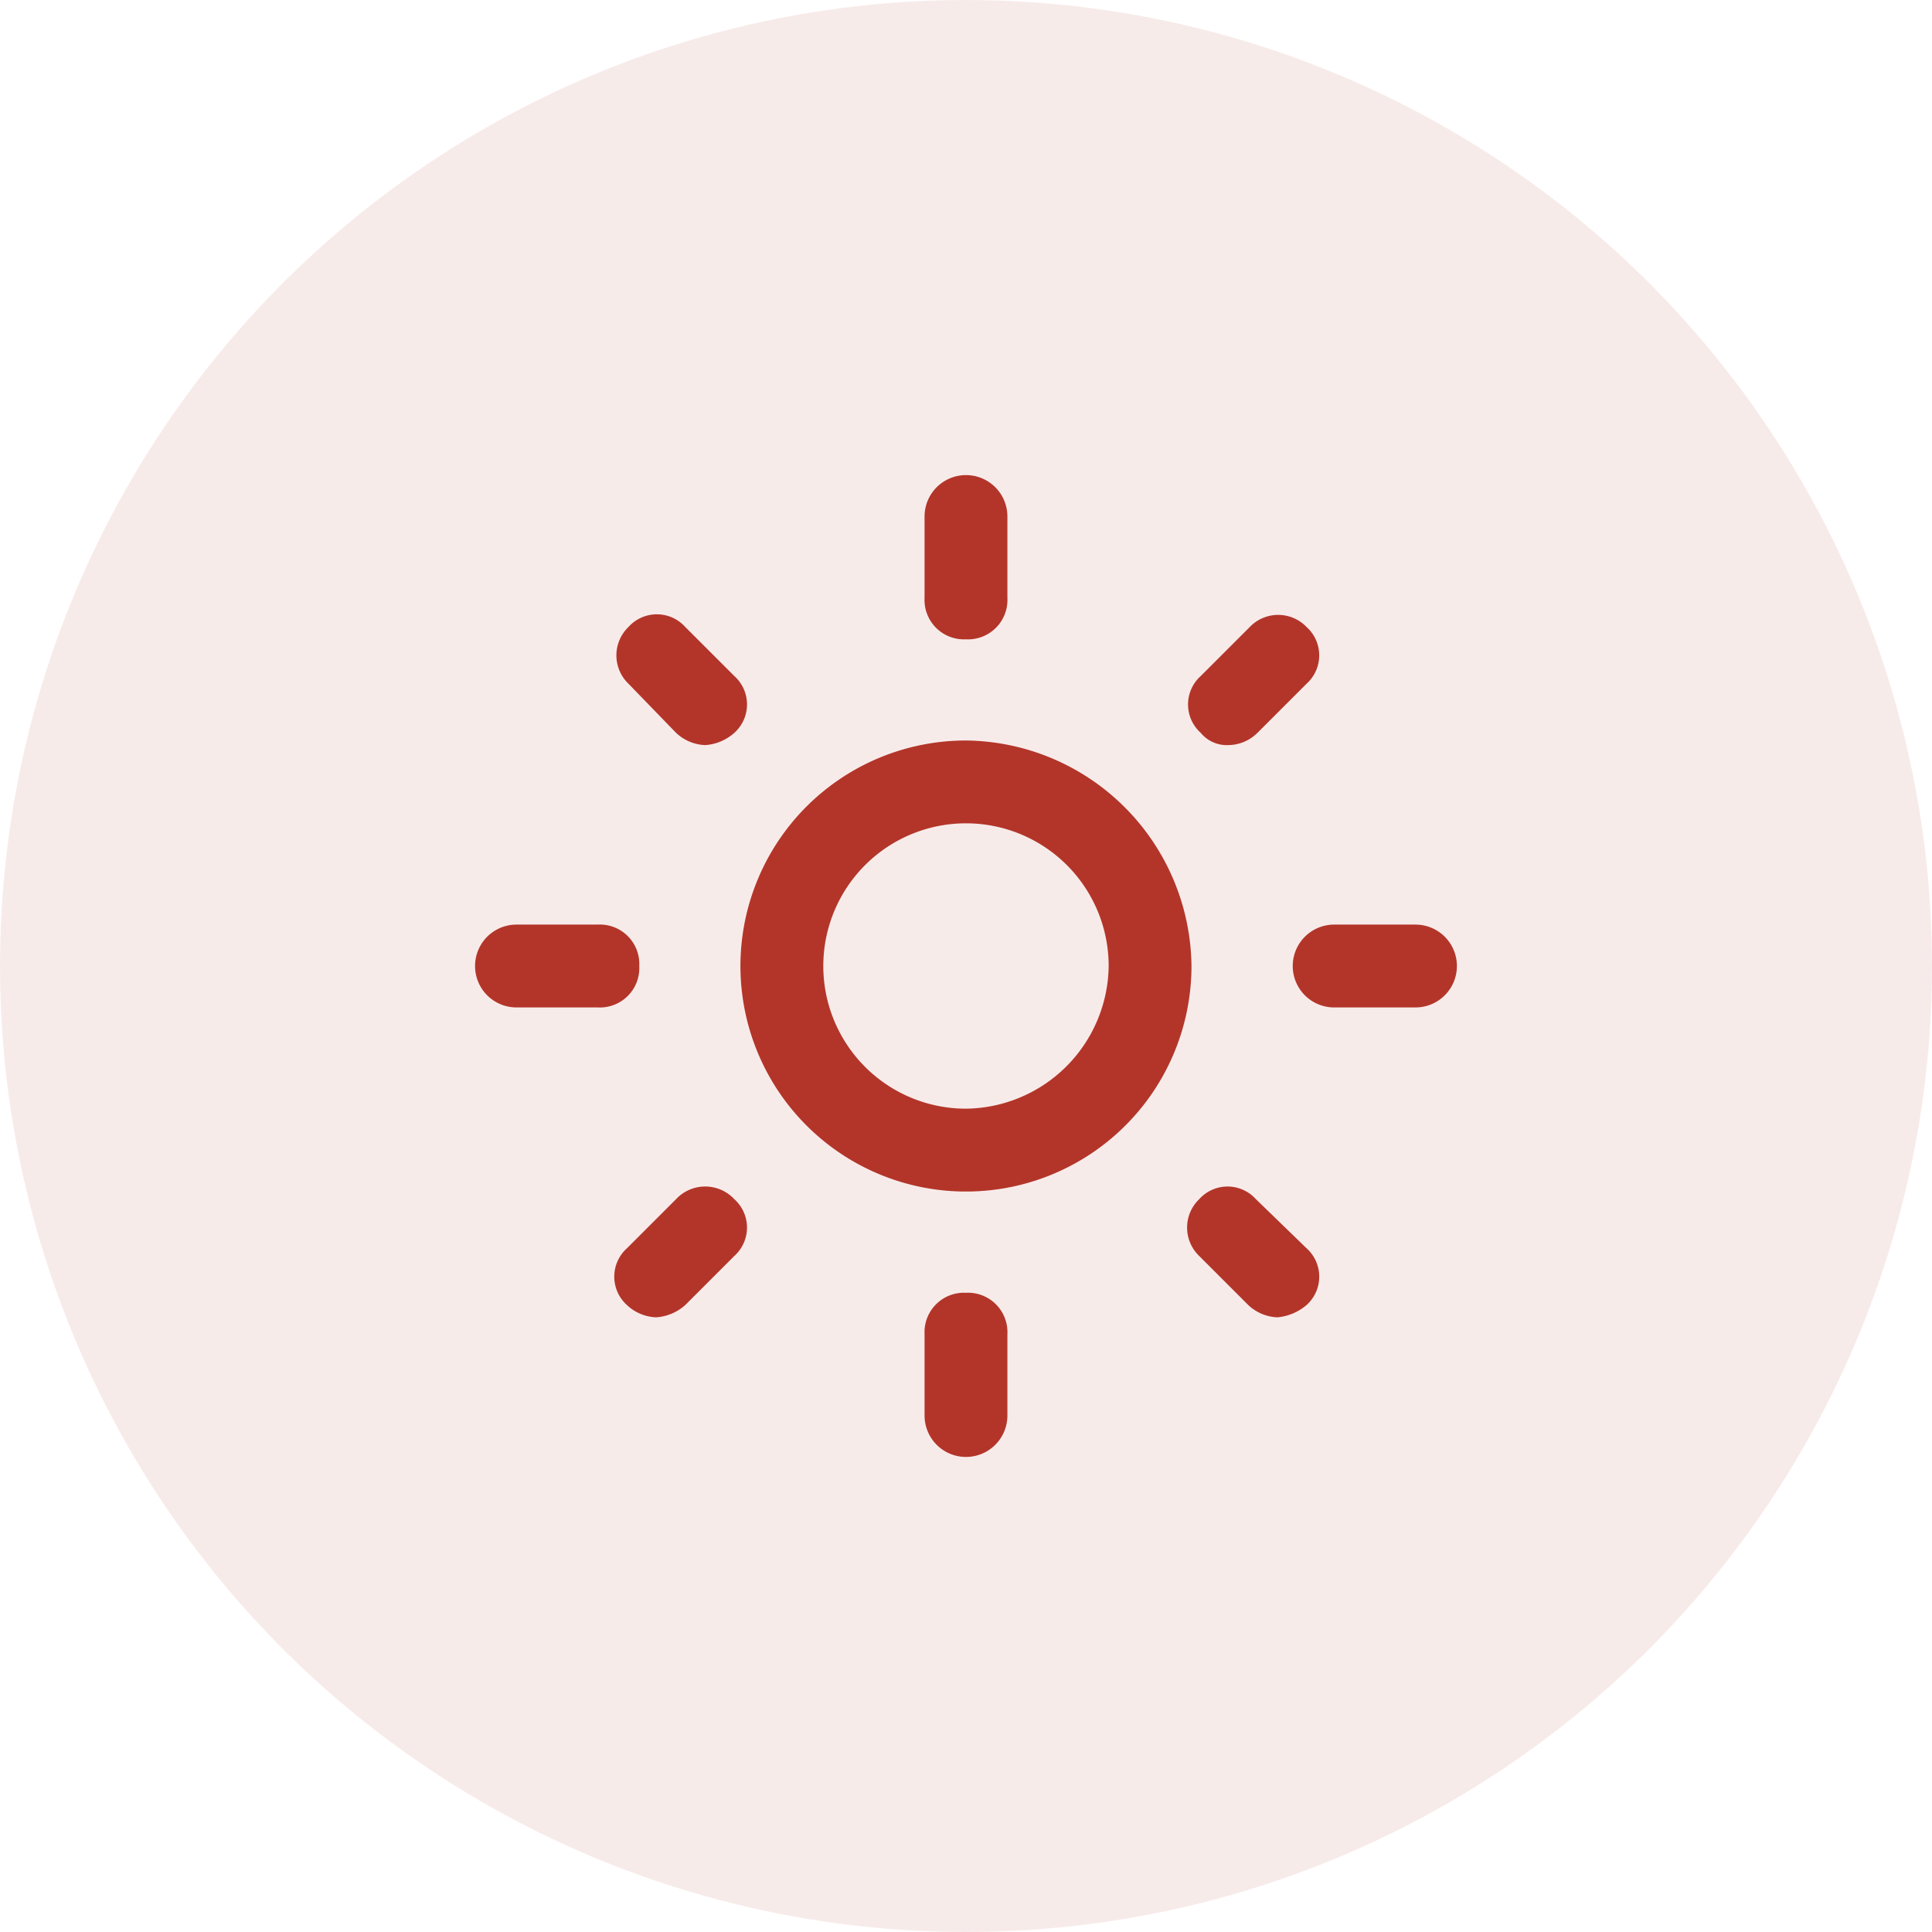
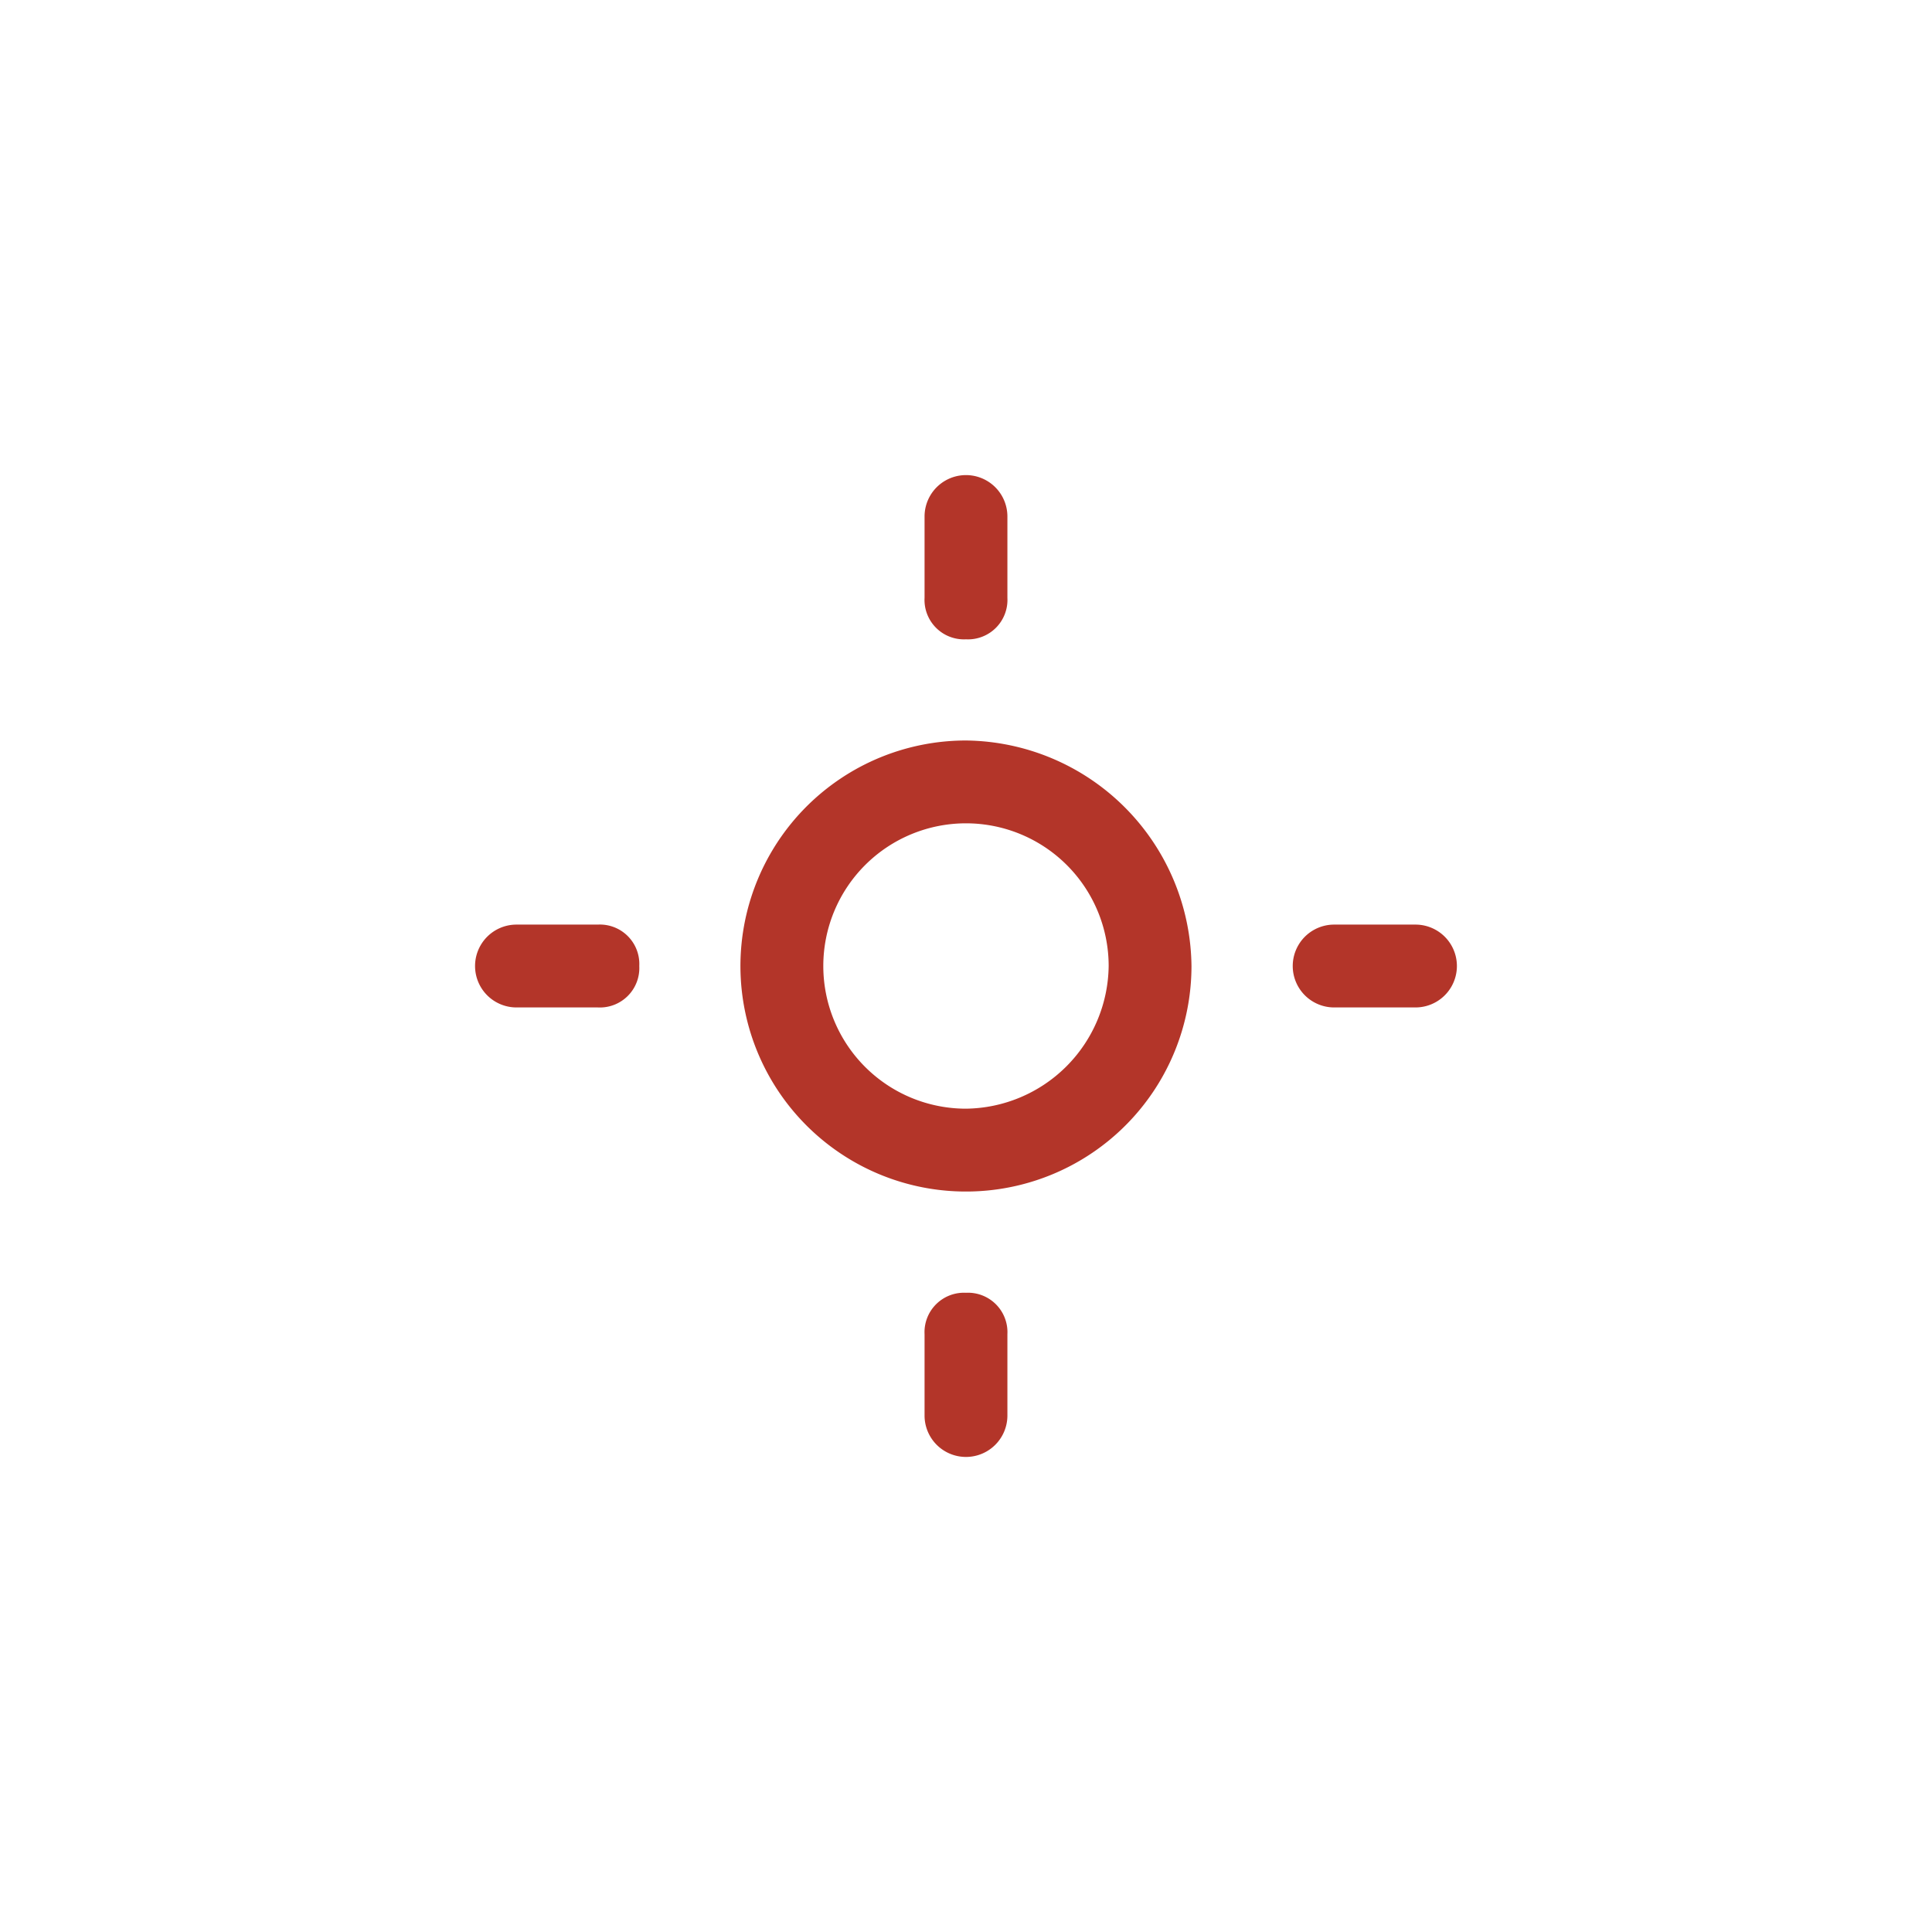
<svg xmlns="http://www.w3.org/2000/svg" id="Group_112396" data-name="Group 112396" width="100" height="100" viewBox="0 0 100 100">
-   <circle id="Ellipse_4443" data-name="Ellipse 4443" cx="50" cy="50" r="50" fill="#b33529" opacity="0.1" />
  <g id="sun" transform="translate(24.589 24.591)">
    <path id="Path_36798" data-name="Path 36798" d="M28.973,17.3A11.673,11.673,0,1,0,40.645,28.973,11.8,11.8,0,0,0,28.973,17.3Zm0,19.057a7.385,7.385,0,1,1,7.385-7.385A7.474,7.474,0,0,1,28.973,36.357Z" transform="translate(-3.563 -3.563)" fill="#b33529" />
    <path id="Path_36799" data-name="Path 36799" d="M31.444,8.5a2.042,2.042,0,0,0,2.144-2.144V2.144a2.144,2.144,0,0,0-4.288,0V6.352A2.042,2.042,0,0,0,31.444,8.5Z" transform="translate(-6.034)" fill="#b33529" />
    <path id="Path_36800" data-name="Path 36800" d="M31.444,53.3A2.042,2.042,0,0,0,29.3,55.444v4.209a2.144,2.144,0,1,0,4.288,0V55.444A2.042,2.042,0,0,0,31.444,53.3Z" transform="translate(-6.034 -10.977)" fill="#b33529" />
-     <path id="Path_36801" data-name="Path 36801" d="M48.559,15.852a2.169,2.169,0,0,0,1.509-.635l2.541-2.541a1.974,1.974,0,0,0,0-2.938,2.038,2.038,0,0,0-2.938,0L47.13,12.279a1.974,1.974,0,0,0,0,2.938A1.745,1.745,0,0,0,48.559,15.852Z" transform="translate(-9.571 -1.877)" fill="#b33529" />
-     <path id="Path_36802" data-name="Path 36802" d="M12.271,47.03,9.73,49.571a1.974,1.974,0,0,0,0,2.938,2.323,2.323,0,0,0,1.509.635,2.5,2.5,0,0,0,1.509-.635l2.541-2.541a1.974,1.974,0,0,0,0-2.938A2.063,2.063,0,0,0,12.271,47.03Z" transform="translate(-1.869 -9.551)" fill="#b33529" />
    <path id="Path_36803" data-name="Path 36803" d="M59.652,29.3H55.444a2.144,2.144,0,0,0,0,4.288h4.209a2.144,2.144,0,1,0,0-4.288Z" transform="translate(-10.977 -6.034)" fill="#b33529" />
    <path id="Path_36804" data-name="Path 36804" d="M8.5,31.444A2.042,2.042,0,0,0,6.352,29.3H2.144a2.144,2.144,0,0,0,0,4.288H6.352A2.042,2.042,0,0,0,8.5,31.444Z" transform="translate(0 -6.034)" fill="#b33529" />
-     <path id="Path_36805" data-name="Path 36805" d="M49.976,47.03a1.974,1.974,0,0,0-2.938,0,2.038,2.038,0,0,0,0,2.938l2.541,2.541a2.323,2.323,0,0,0,1.509.635,2.7,2.7,0,0,0,1.509-.635,1.974,1.974,0,0,0,0-2.938Z" transform="translate(-9.558 -9.551)" fill="#b33529" />
-     <path id="Path_36806" data-name="Path 36806" d="M12.3,15.209a2.323,2.323,0,0,0,1.509.635,2.5,2.5,0,0,0,1.509-.635,1.974,1.974,0,0,0,0-2.938L12.776,9.73a1.974,1.974,0,0,0-2.938,0,2.038,2.038,0,0,0,0,2.938Z" transform="translate(-1.897 -1.869)" fill="#b33529" />
  </g>
</svg>